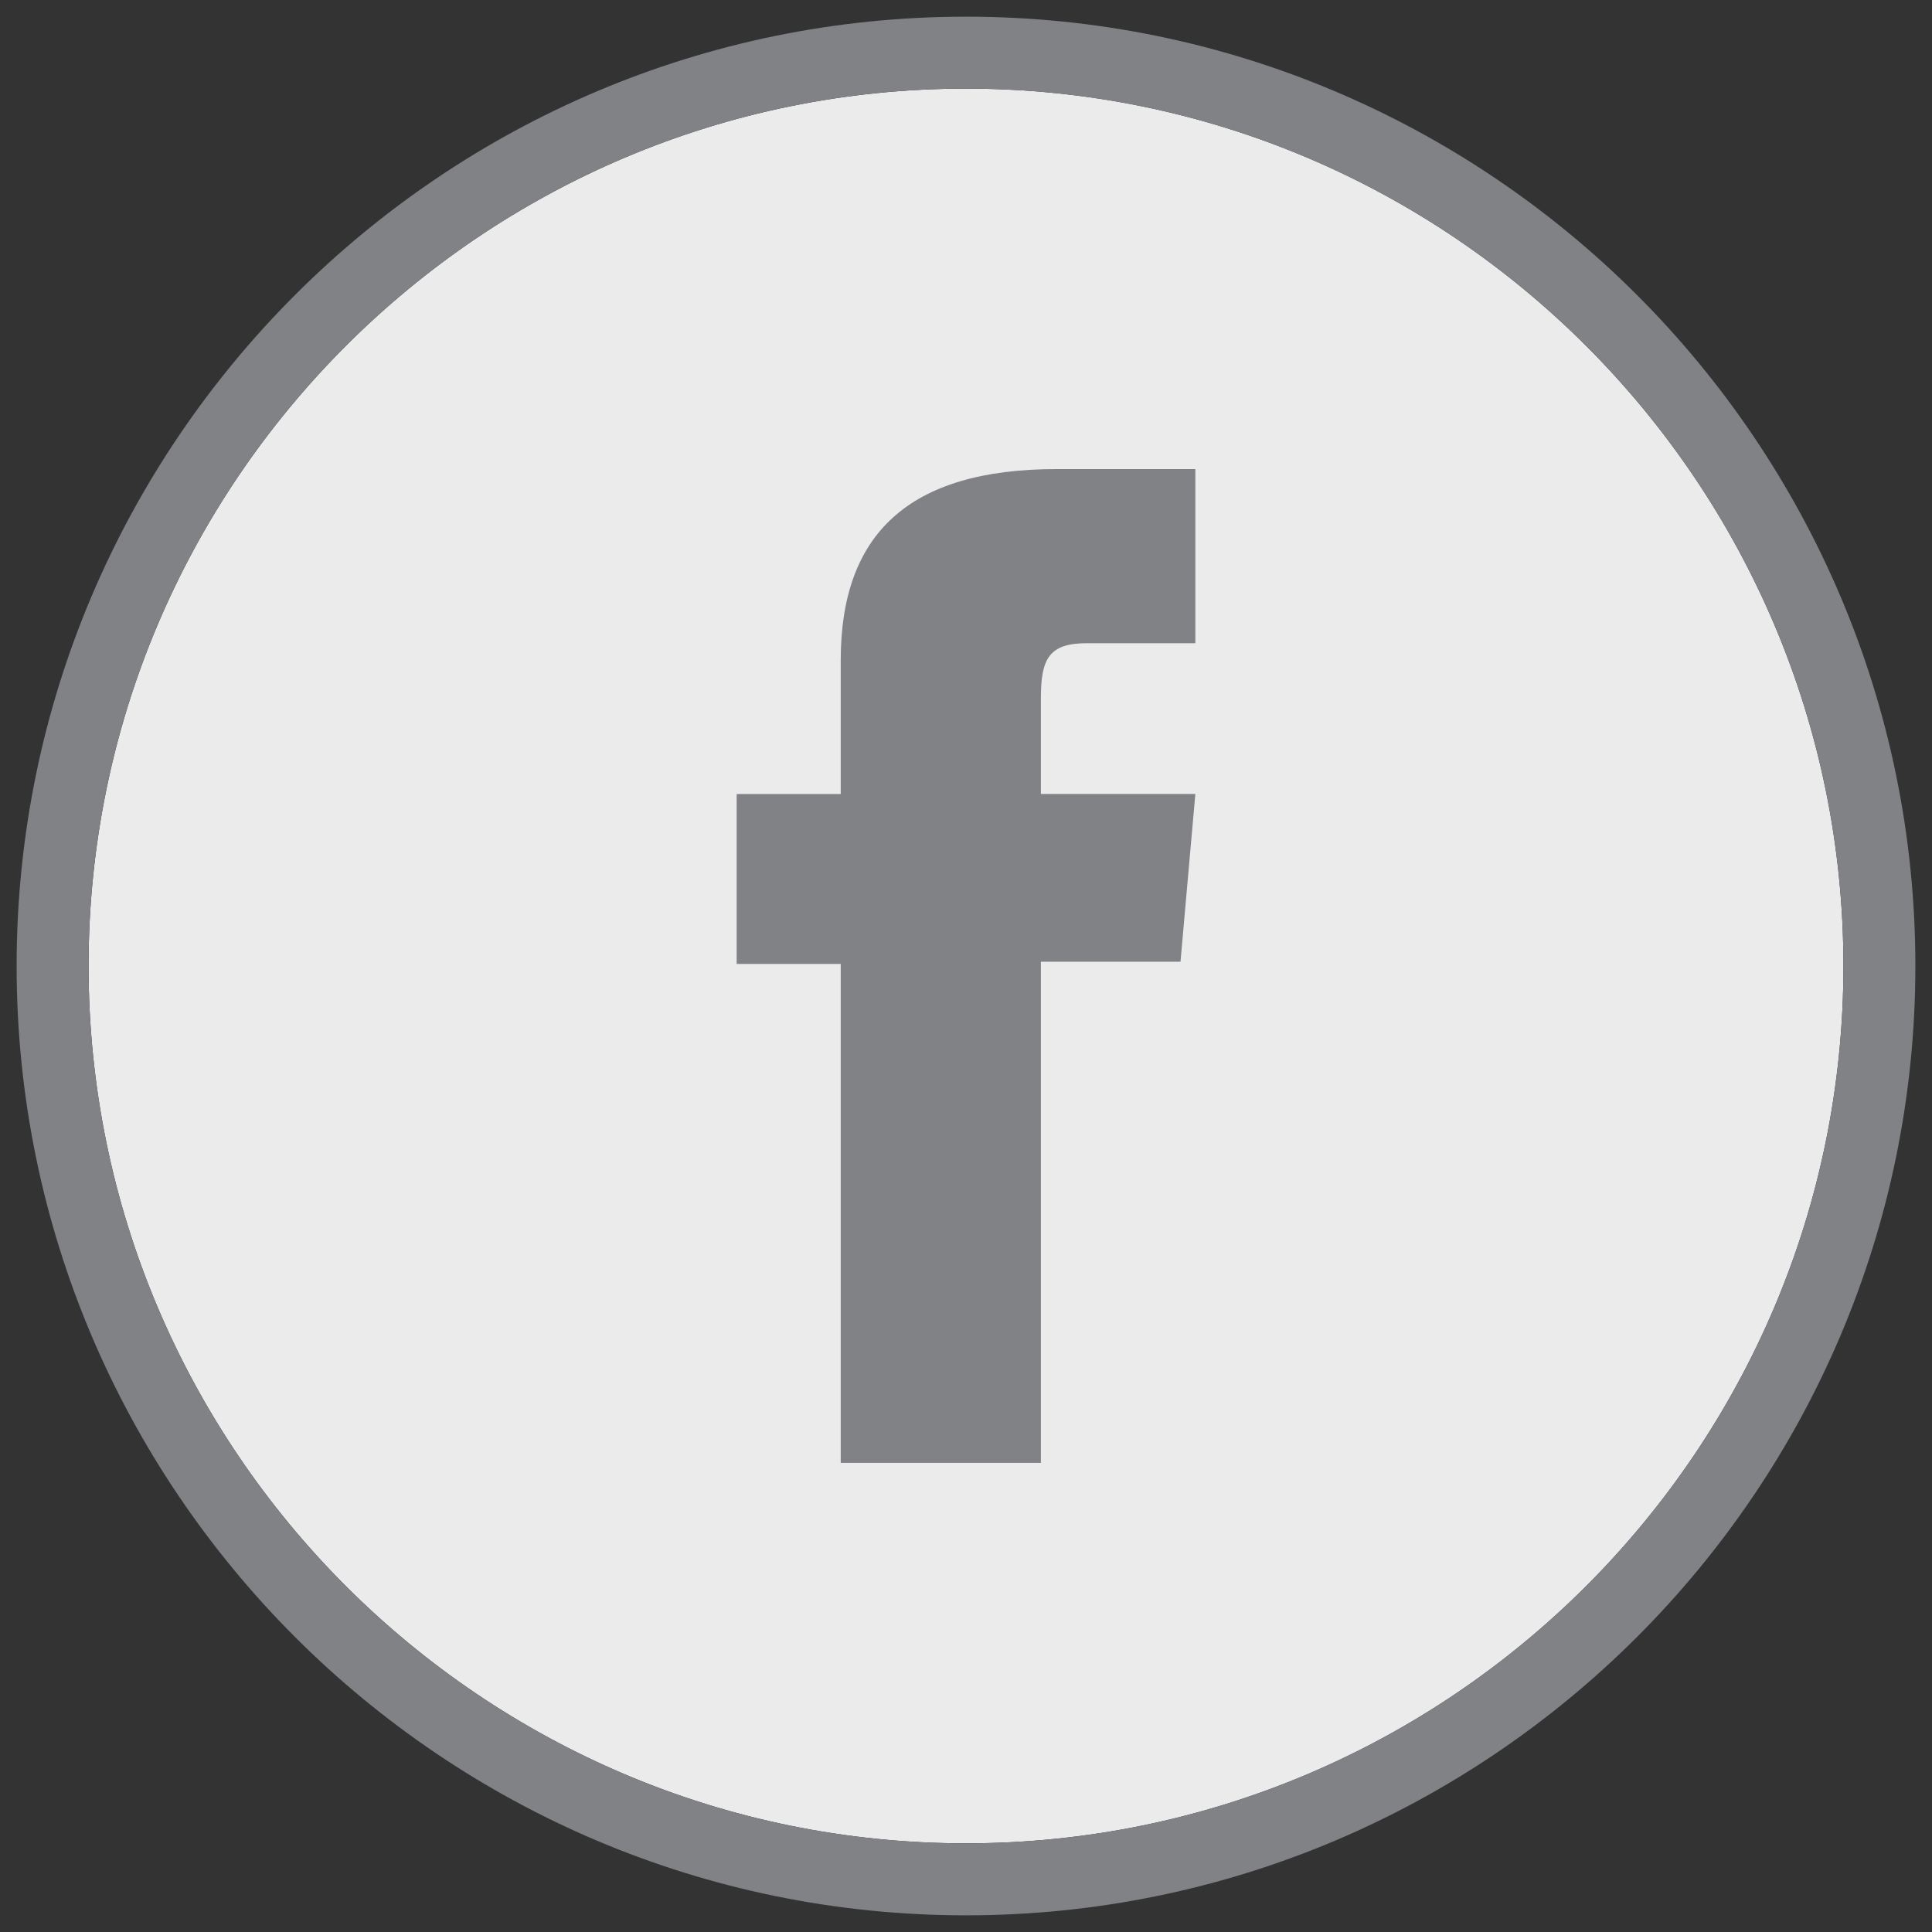
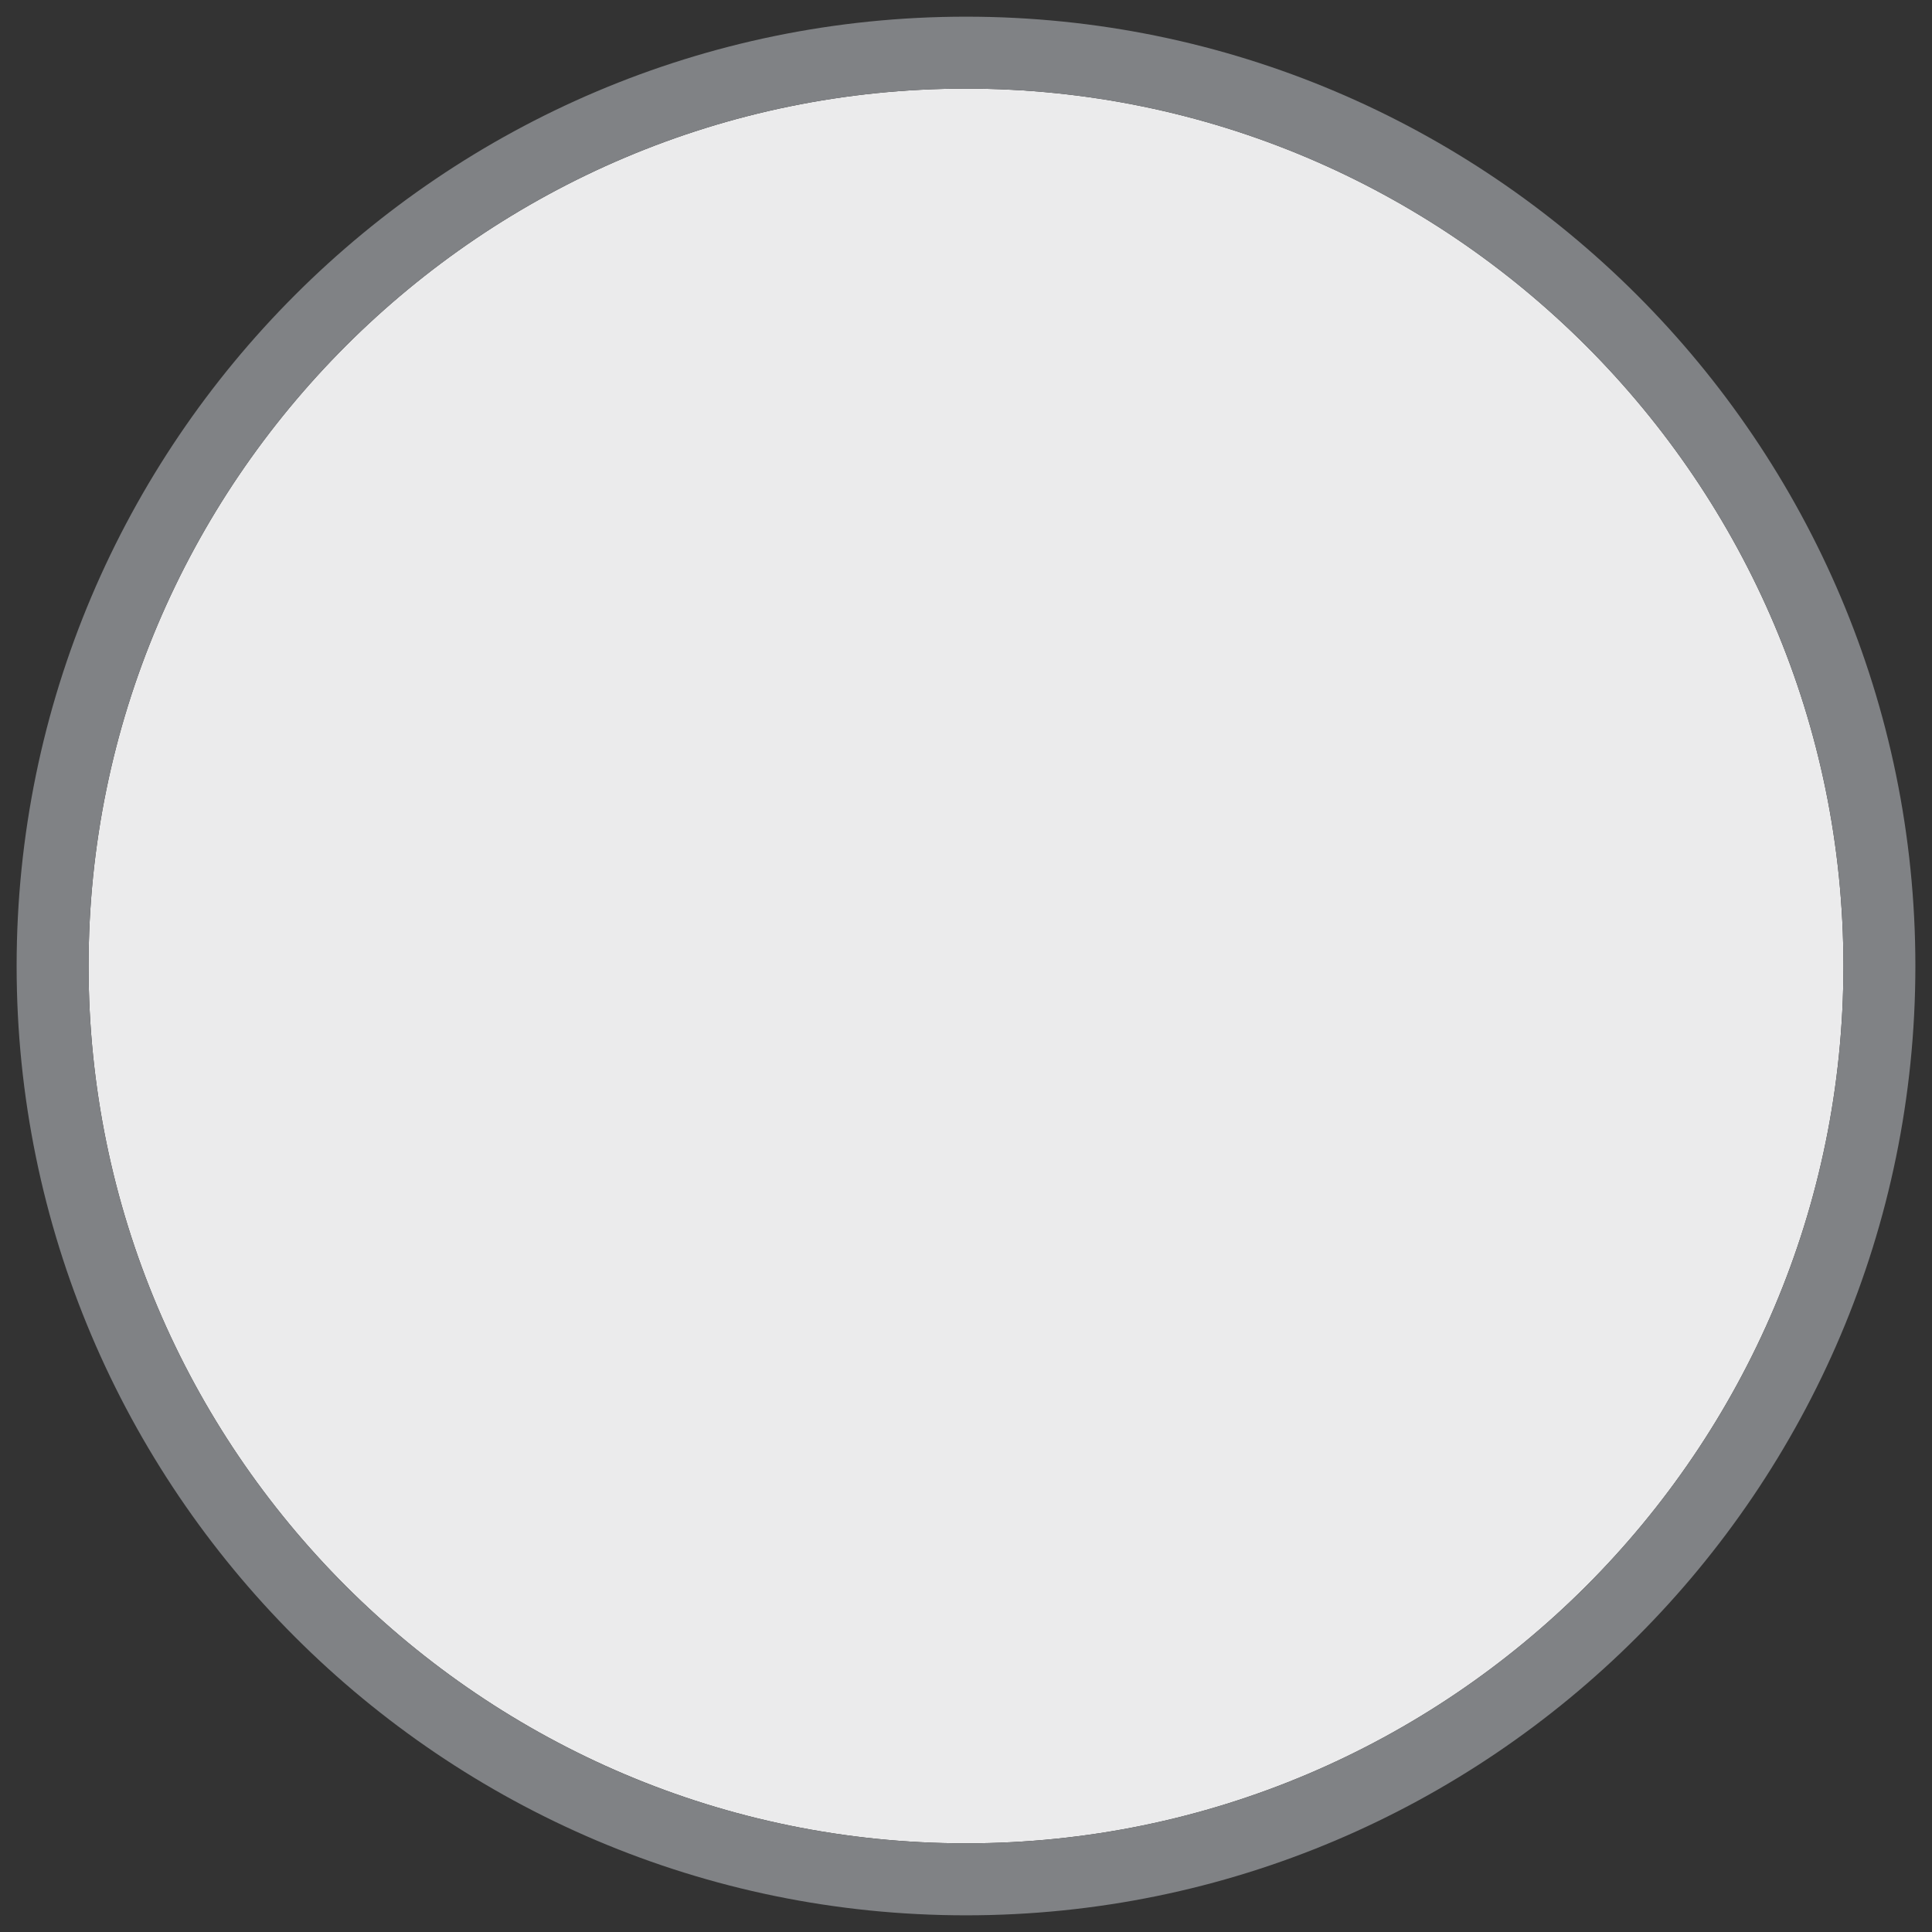
<svg xmlns="http://www.w3.org/2000/svg" version="1.1" x="0px" y="0px" width="38px" height="38px" viewBox="0 0 38 38" enable-background="new 0 0 38 38" xml:space="preserve">
  <rect x="0" y="0" width="38" height="38" fill="#333333" stroke="none" />
  <g id="Layer_1" display="none">
    <g display="inline">
      <path fill="#EBEBEC" d="M19,1.743C9.484,1.743,1.743,9.484,1.743,19c0,9.516,7.741,17.256,17.258,17.256    c9.515,0,17.257-7.74,17.257-17.256C36.258,9.484,28.516,1.743,19,1.743z" />
      <g>
        <g id="XMLID_2_">
          <path fill="#808285" d="M19,37.672C8.704,37.672,0.327,29.297,0.327,19C0.327,8.703,8.704,0.328,19,0.328      c10.296,0,18.673,8.375,18.673,18.672C37.674,29.297,29.297,37.672,19,37.672z M19,1.743C9.484,1.743,1.743,9.484,1.743,19      c0,9.516,7.741,17.256,17.258,17.256c9.515,0,17.257-7.74,17.257-17.256C36.258,9.484,28.516,1.743,19,1.743z" />
        </g>
        <g>
          <path fill="#808285" stroke="#808285" stroke-width="0.282" stroke-miterlimit="10" d="M20.453,9.765      c5.553,0,10.496,4.958,8.584,10.774c-0.771,2.342-2.916,4.238-5.096,5.051c-1.42,0.531-3.08,0.57-4.348,0.57      c-0.221,0-0.431-0.002-0.625-0.002c-0.064,0-0.128,0-0.189,0c-0.079,0.002-0.161,0.002-0.242,0.002      c-3.184,0-7.579-0.389-10.123-3.764c3.485,0,2.798-3.895,3.248-6.206c0.688-3.52,4.17-5.887,7.549-6.343      C19.625,9.792,20.041,9.765,20.453,9.765 M20.453,8.533c-0.47,0-0.944,0.031-1.408,0.094c-1.944,0.263-3.855,1.072-5.383,2.277      c-1.72,1.358-2.83,3.105-3.21,5.052c-0.113,0.579-0.161,1.219-0.208,1.838c-0.073,0.969-0.149,1.97-0.457,2.625      c-0.21,0.449-0.524,0.746-1.374,0.746c-0.467,0-0.895,0.264-1.104,0.684c-0.208,0.418-0.162,0.918,0.119,1.291      c2.874,3.813,7.716,4.254,11.107,4.254c0.084,0,0.168,0,0.25-0.002c0.059,0,0.12,0,0.182,0c0.093,0,0.189,0,0.289,0      c0.108,0,0.221,0.002,0.336,0.002c1.581,0,3.254-0.078,4.78-0.648c1.27-0.473,2.48-1.24,3.498-2.217      c1.1-1.057,1.908-2.303,2.336-3.604c0.482-1.465,0.604-2.938,0.359-4.377c-0.227-1.345-0.762-2.605-1.588-3.746      c-0.934-1.289-2.209-2.366-3.691-3.113C23.789,8.931,22.117,8.533,20.453,8.533" />
          <path fill="#808285" stroke="#808285" stroke-width="0.282" stroke-miterlimit="10" d="M18.868,15.904      c0,0.654-0.53,1.184-1.184,1.184S16.5,16.558,16.5,15.904c0-0.653,0.53-1.184,1.184-1.184S18.868,15.25,18.868,15.904" />
          <path fill="#808285" stroke="#808285" stroke-width="0.282" stroke-miterlimit="10" d="M24.396,15.904      c0,0.654-0.529,1.184-1.184,1.184c-0.652,0-1.184-0.529-1.184-1.184c0-0.653,0.531-1.184,1.184-1.184      C23.867,14.72,24.396,15.25,24.396,15.904" />
          <path fill="#808285" stroke="#808285" stroke-width="0.282" stroke-miterlimit="10" d="M20.406,22.25      c-2.005,0-3.812-1.314-4.143-3.036c-0.064-0.334,0.154-0.656,0.488-0.721s0.657,0.154,0.722,0.488      c0.194,1.012,1.406,2.077,3.021,2.036c1.682-0.045,2.793-1.051,3.021-2.021c0.078-0.331,0.41-0.536,0.742-0.459      c0.33,0.077,0.535,0.409,0.457,0.741c-0.186,0.792-0.695,1.526-1.436,2.067c-0.771,0.564-1.723,0.877-2.752,0.904      C20.486,22.25,20.447,22.25,20.406,22.25" />
          <path fill="#808285" stroke="#808285" stroke-width="0.282" stroke-miterlimit="10" d="M12.011,27.252      c0-1.35,1.095-2.443,2.444-2.443s2.443,1.094,2.443,2.443s-1.094,2.443-2.443,2.443S12.011,28.602,12.011,27.252" />
-           <path fill="#EBEBEC" d="M13.649,27.252c0-0.445,0.361-0.807,0.807-0.807s0.807,0.361,0.807,0.807s-0.361,0.807-0.807,0.807      S13.649,27.697,13.649,27.252" />
          <path fill="#808285" stroke="#808285" stroke-width="0.282" stroke-miterlimit="10" d="M20.494,27.252      c0-1.35,1.094-2.443,2.443-2.443s2.443,1.094,2.443,2.443s-1.094,2.443-2.443,2.443S20.494,28.602,20.494,27.252" />
          <path fill="#EBEBEC" d="M22.131,27.252c0-0.445,0.361-0.807,0.807-0.807s0.807,0.361,0.807,0.807s-0.361,0.807-0.807,0.807      S22.131,27.697,22.131,27.252" />
        </g>
      </g>
    </g>
  </g>
  <g id="Layer_2">
    <g>
      <path fill="#EBEBEC" d="M19,1.743C9.484,1.743,1.742,9.484,1.742,19c0,9.516,7.742,17.256,17.258,17.256S36.258,28.516,36.258,19    C36.258,9.484,28.516,1.743,19,1.743z" />
      <g id="XMLID_22_">
        <path fill="#808285" d="M19,37.672C8.704,37.672,0.327,29.297,0.327,19C0.327,8.703,8.704,0.328,19,0.328     c10.297,0,18.673,8.375,18.673,18.672C37.673,29.297,29.297,37.672,19,37.672z M19,1.743C9.484,1.743,1.742,9.484,1.742,19     c0,9.516,7.742,17.256,17.258,17.256S36.258,28.516,36.258,19C36.258,9.484,28.516,1.743,19,1.743z" />
-         <path id="XMLID_23_" fill="#808285" d="M16.536,28.773h3.937v-9.857h2.746l0.292-3.3h-3.038c0,0,0-1.232,0-1.88     c0-0.778,0.156-1.085,0.908-1.085c0.605,0,2.13,0,2.13,0V9.226c0,0-2.245,0-2.725,0c-2.929,0-4.25,1.291-4.25,3.76     c0,2.15,0,2.631,0,2.631h-2.047v3.342h2.047V28.773z" />
      </g>
    </g>
  </g>
</svg>